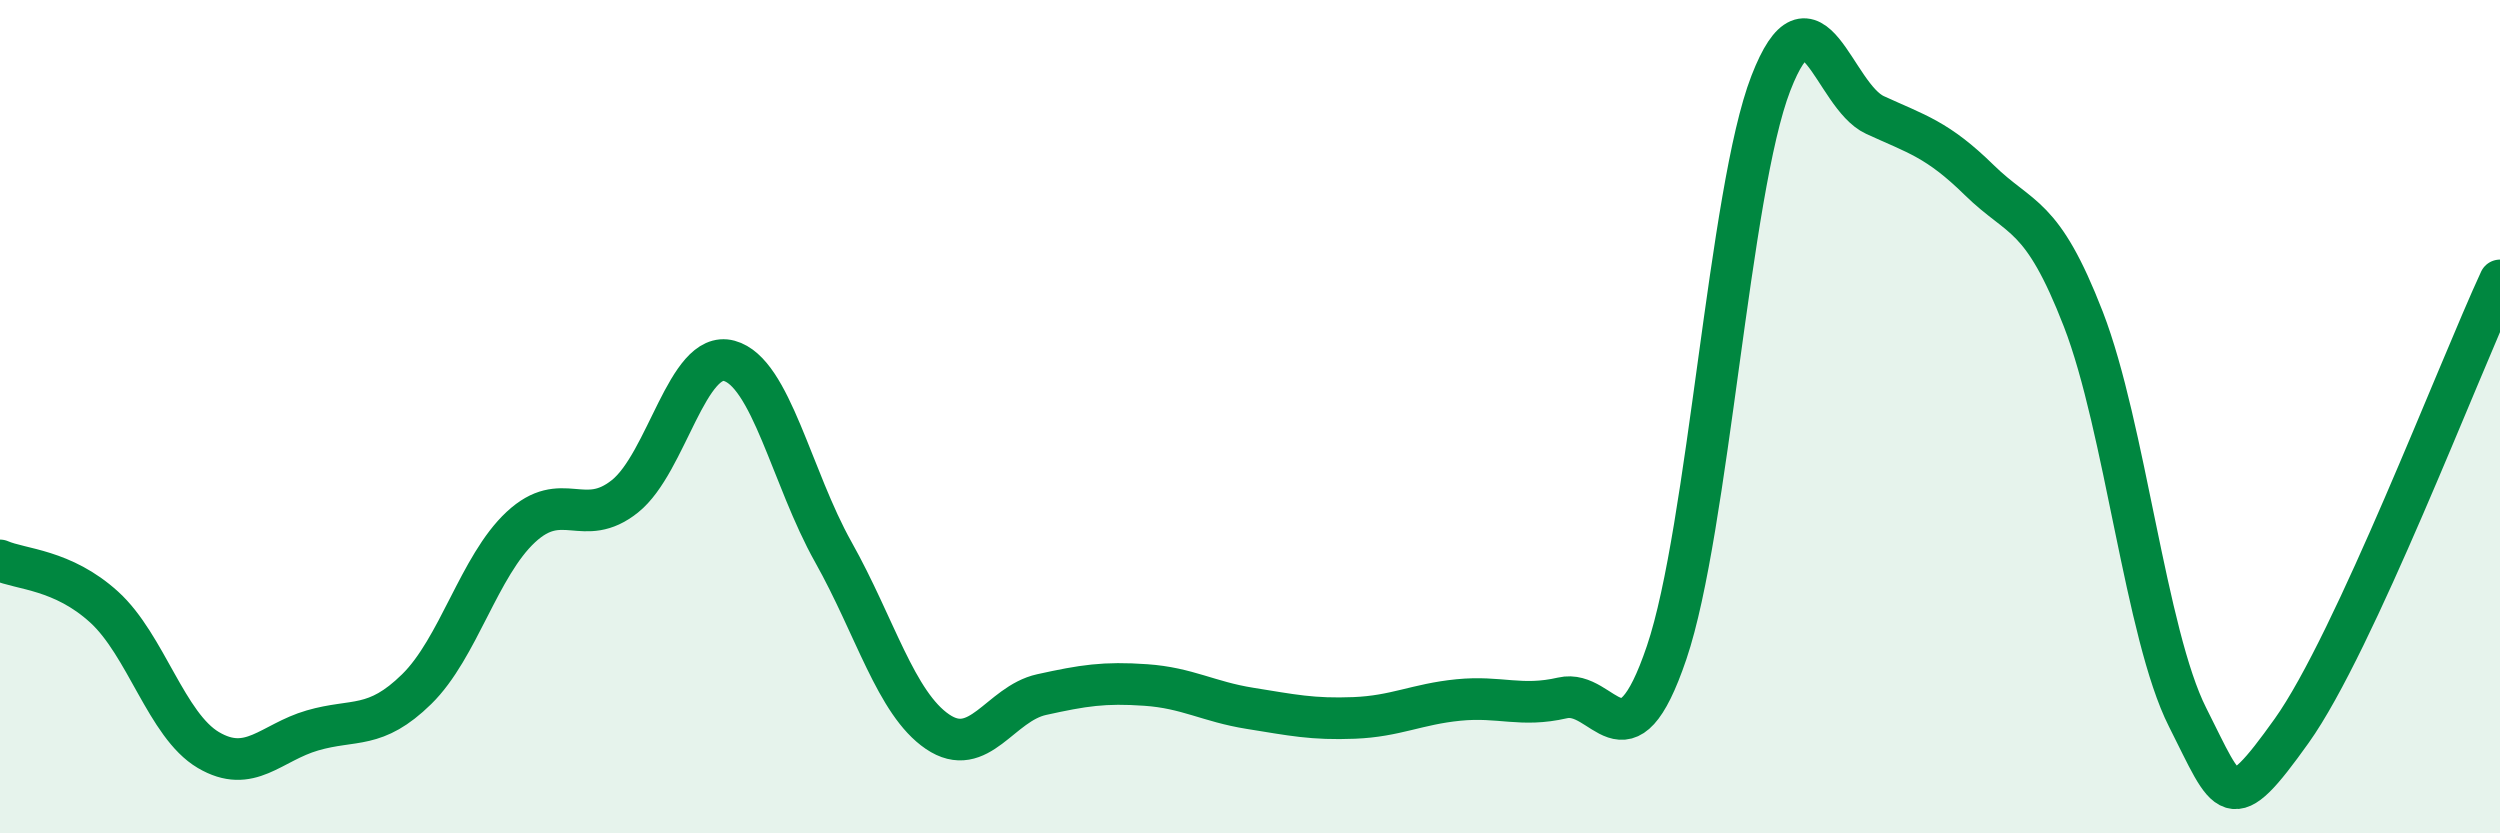
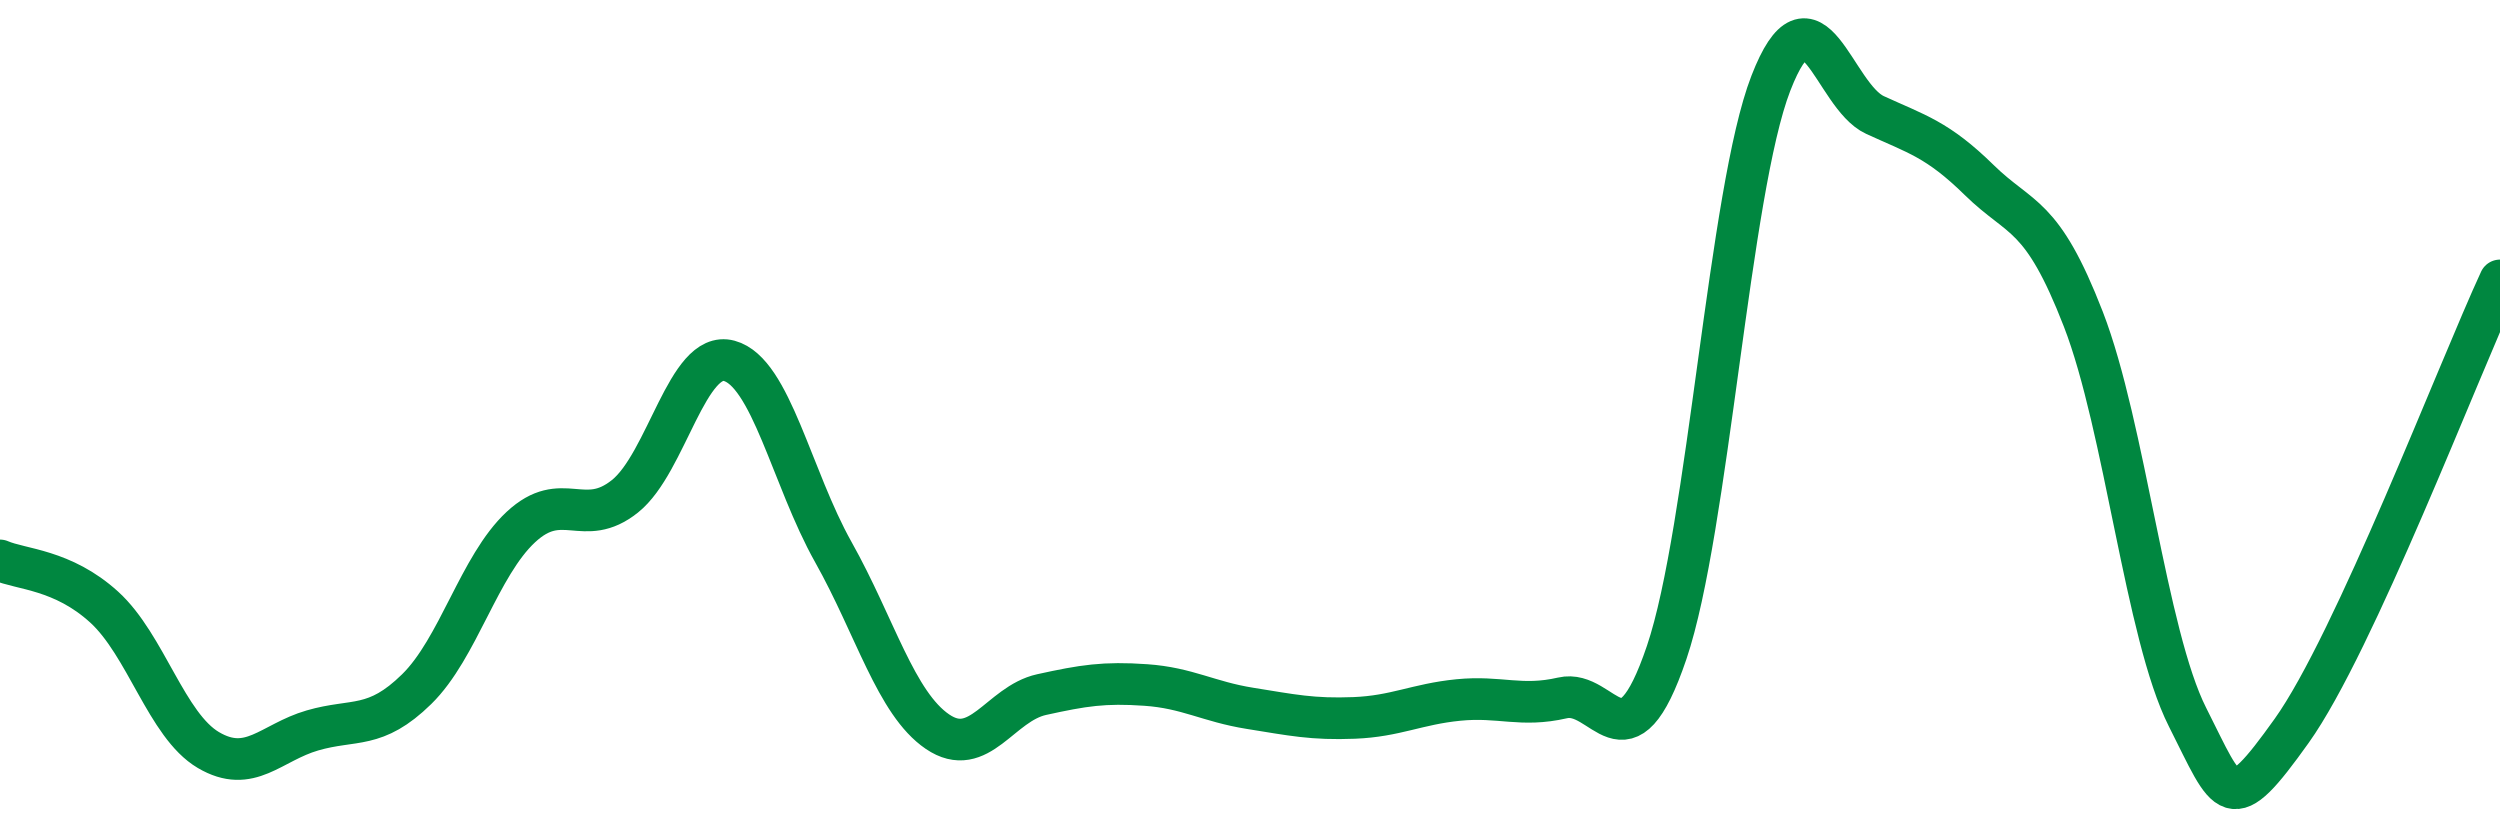
<svg xmlns="http://www.w3.org/2000/svg" width="60" height="20" viewBox="0 0 60 20">
-   <path d="M 0,13.45 C 0.5,13.67 1.5,13.66 2.5,14.57 C 3.5,15.48 4,17.41 5,18 C 6,18.59 6.5,17.82 7.5,17.53 C 8.5,17.24 9,17.52 10,16.54 C 11,15.56 11.5,13.58 12.5,12.65 C 13.5,11.72 14,12.71 15,11.91 C 16,11.11 16.5,8.39 17.5,8.66 C 18.5,8.93 19,11.47 20,13.25 C 21,15.03 21.5,16.88 22.5,17.56 C 23.5,18.24 24,16.89 25,16.67 C 26,16.45 26.5,16.37 27.5,16.44 C 28.5,16.51 29,16.84 30,17 C 31,17.16 31.5,17.27 32.5,17.23 C 33.5,17.19 34,16.9 35,16.8 C 36,16.7 36.5,16.98 37.5,16.75 C 38.5,16.52 39,18.61 40,15.66 C 41,12.71 41.5,4.58 42.5,2 C 43.5,-0.58 44,2.3 45,2.76 C 46,3.22 46.5,3.34 47.5,4.32 C 48.5,5.3 49,5.08 50,7.66 C 51,10.24 51.5,15.23 52.5,17.21 C 53.5,19.19 53.5,19.64 55,17.54 C 56.5,15.44 59,8.89 60,6.73L60 20L0 20Z" fill="#008740" opacity="0.1" stroke-linecap="round" stroke-linejoin="round" />
  <path d="M 0,13.45 C 0.5,13.67 1.5,13.66 2.5,14.57 C 3.5,15.48 4,17.41 5,18 C 6,18.59 6.5,17.82 7.5,17.53 C 8.5,17.24 9,17.52 10,16.54 C 11,15.56 11.5,13.58 12.5,12.65 C 13.5,11.72 14,12.71 15,11.91 C 16,11.11 16.5,8.39 17.5,8.66 C 18.5,8.93 19,11.47 20,13.25 C 21,15.03 21.5,16.88 22.5,17.56 C 23.5,18.24 24,16.89 25,16.67 C 26,16.45 26.5,16.37 27.5,16.44 C 28.5,16.51 29,16.84 30,17 C 31,17.16 31.5,17.27 32.5,17.23 C 33.5,17.19 34,16.9 35,16.8 C 36,16.7 36.5,16.98 37.5,16.75 C 38.5,16.52 39,18.61 40,15.66 C 41,12.71 41.5,4.58 42.5,2 C 43.5,-0.58 44,2.3 45,2.76 C 46,3.22 46.5,3.34 47.5,4.32 C 48.5,5.3 49,5.08 50,7.66 C 51,10.24 51.5,15.23 52.5,17.21 C 53.5,19.19 53.5,19.64 55,17.54 C 56.5,15.44 59,8.89 60,6.73" stroke="#008740" stroke-width="1" fill="none" stroke-linecap="round" stroke-linejoin="round" />
</svg>